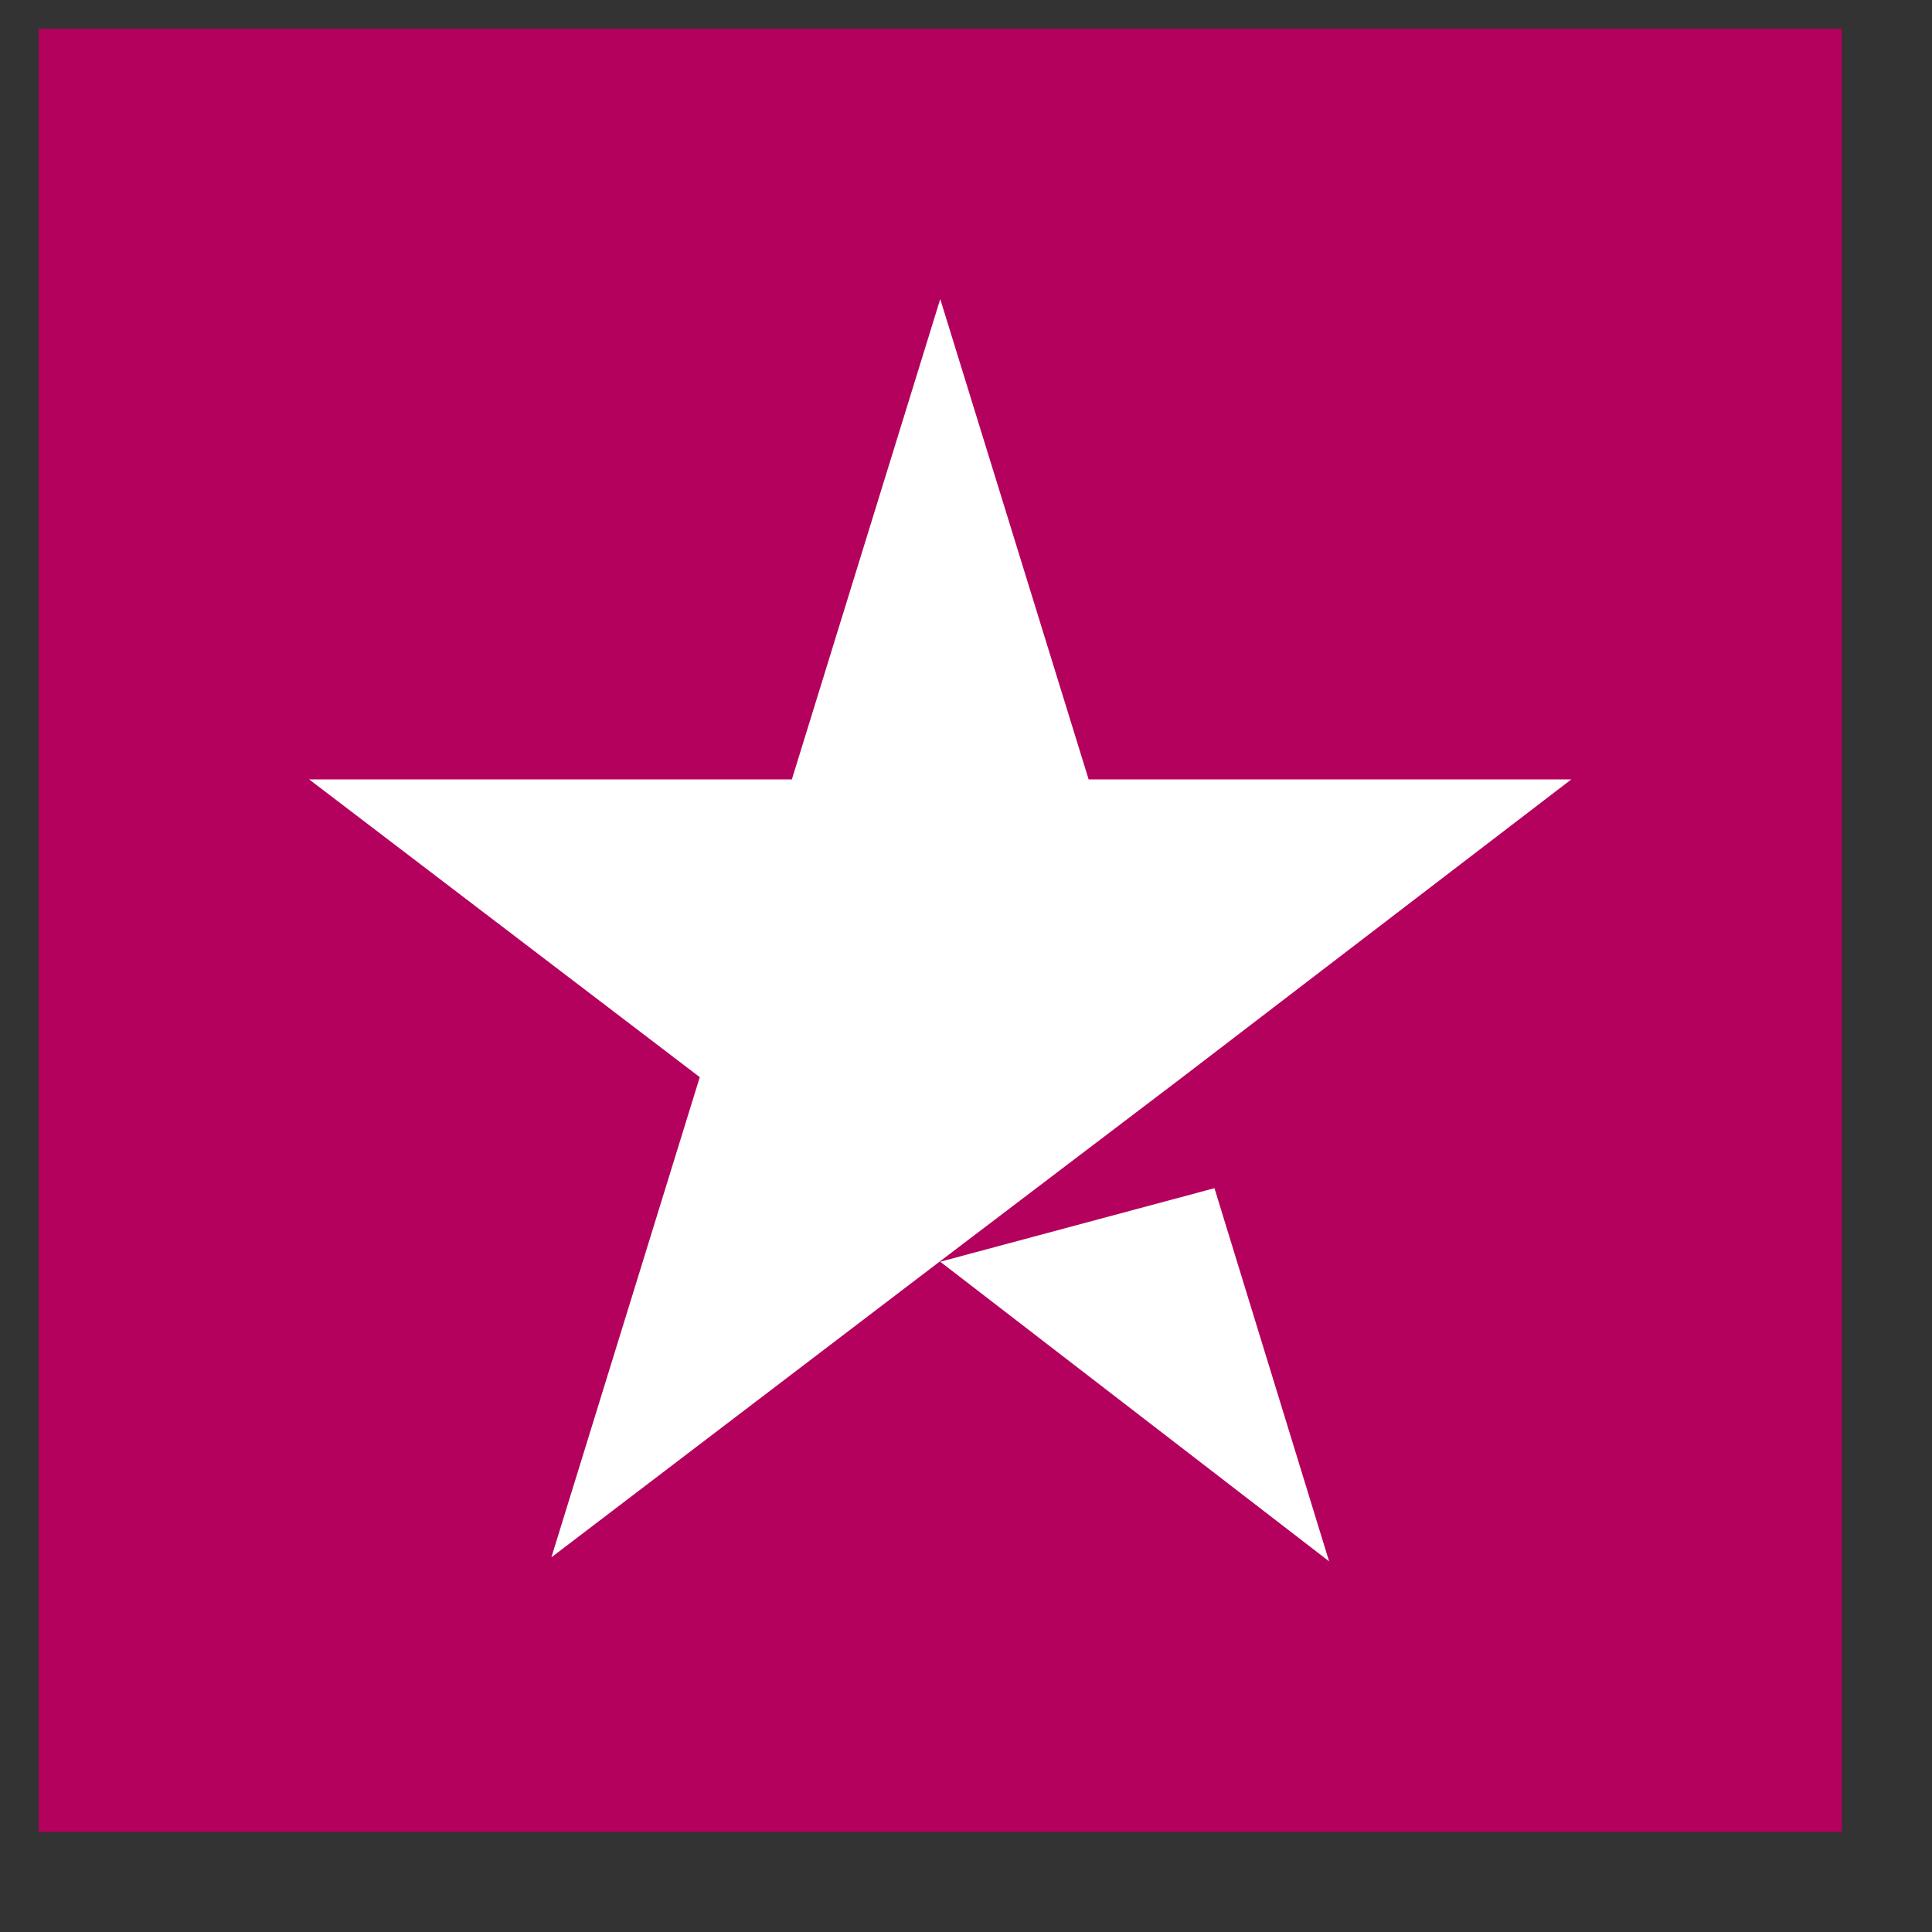
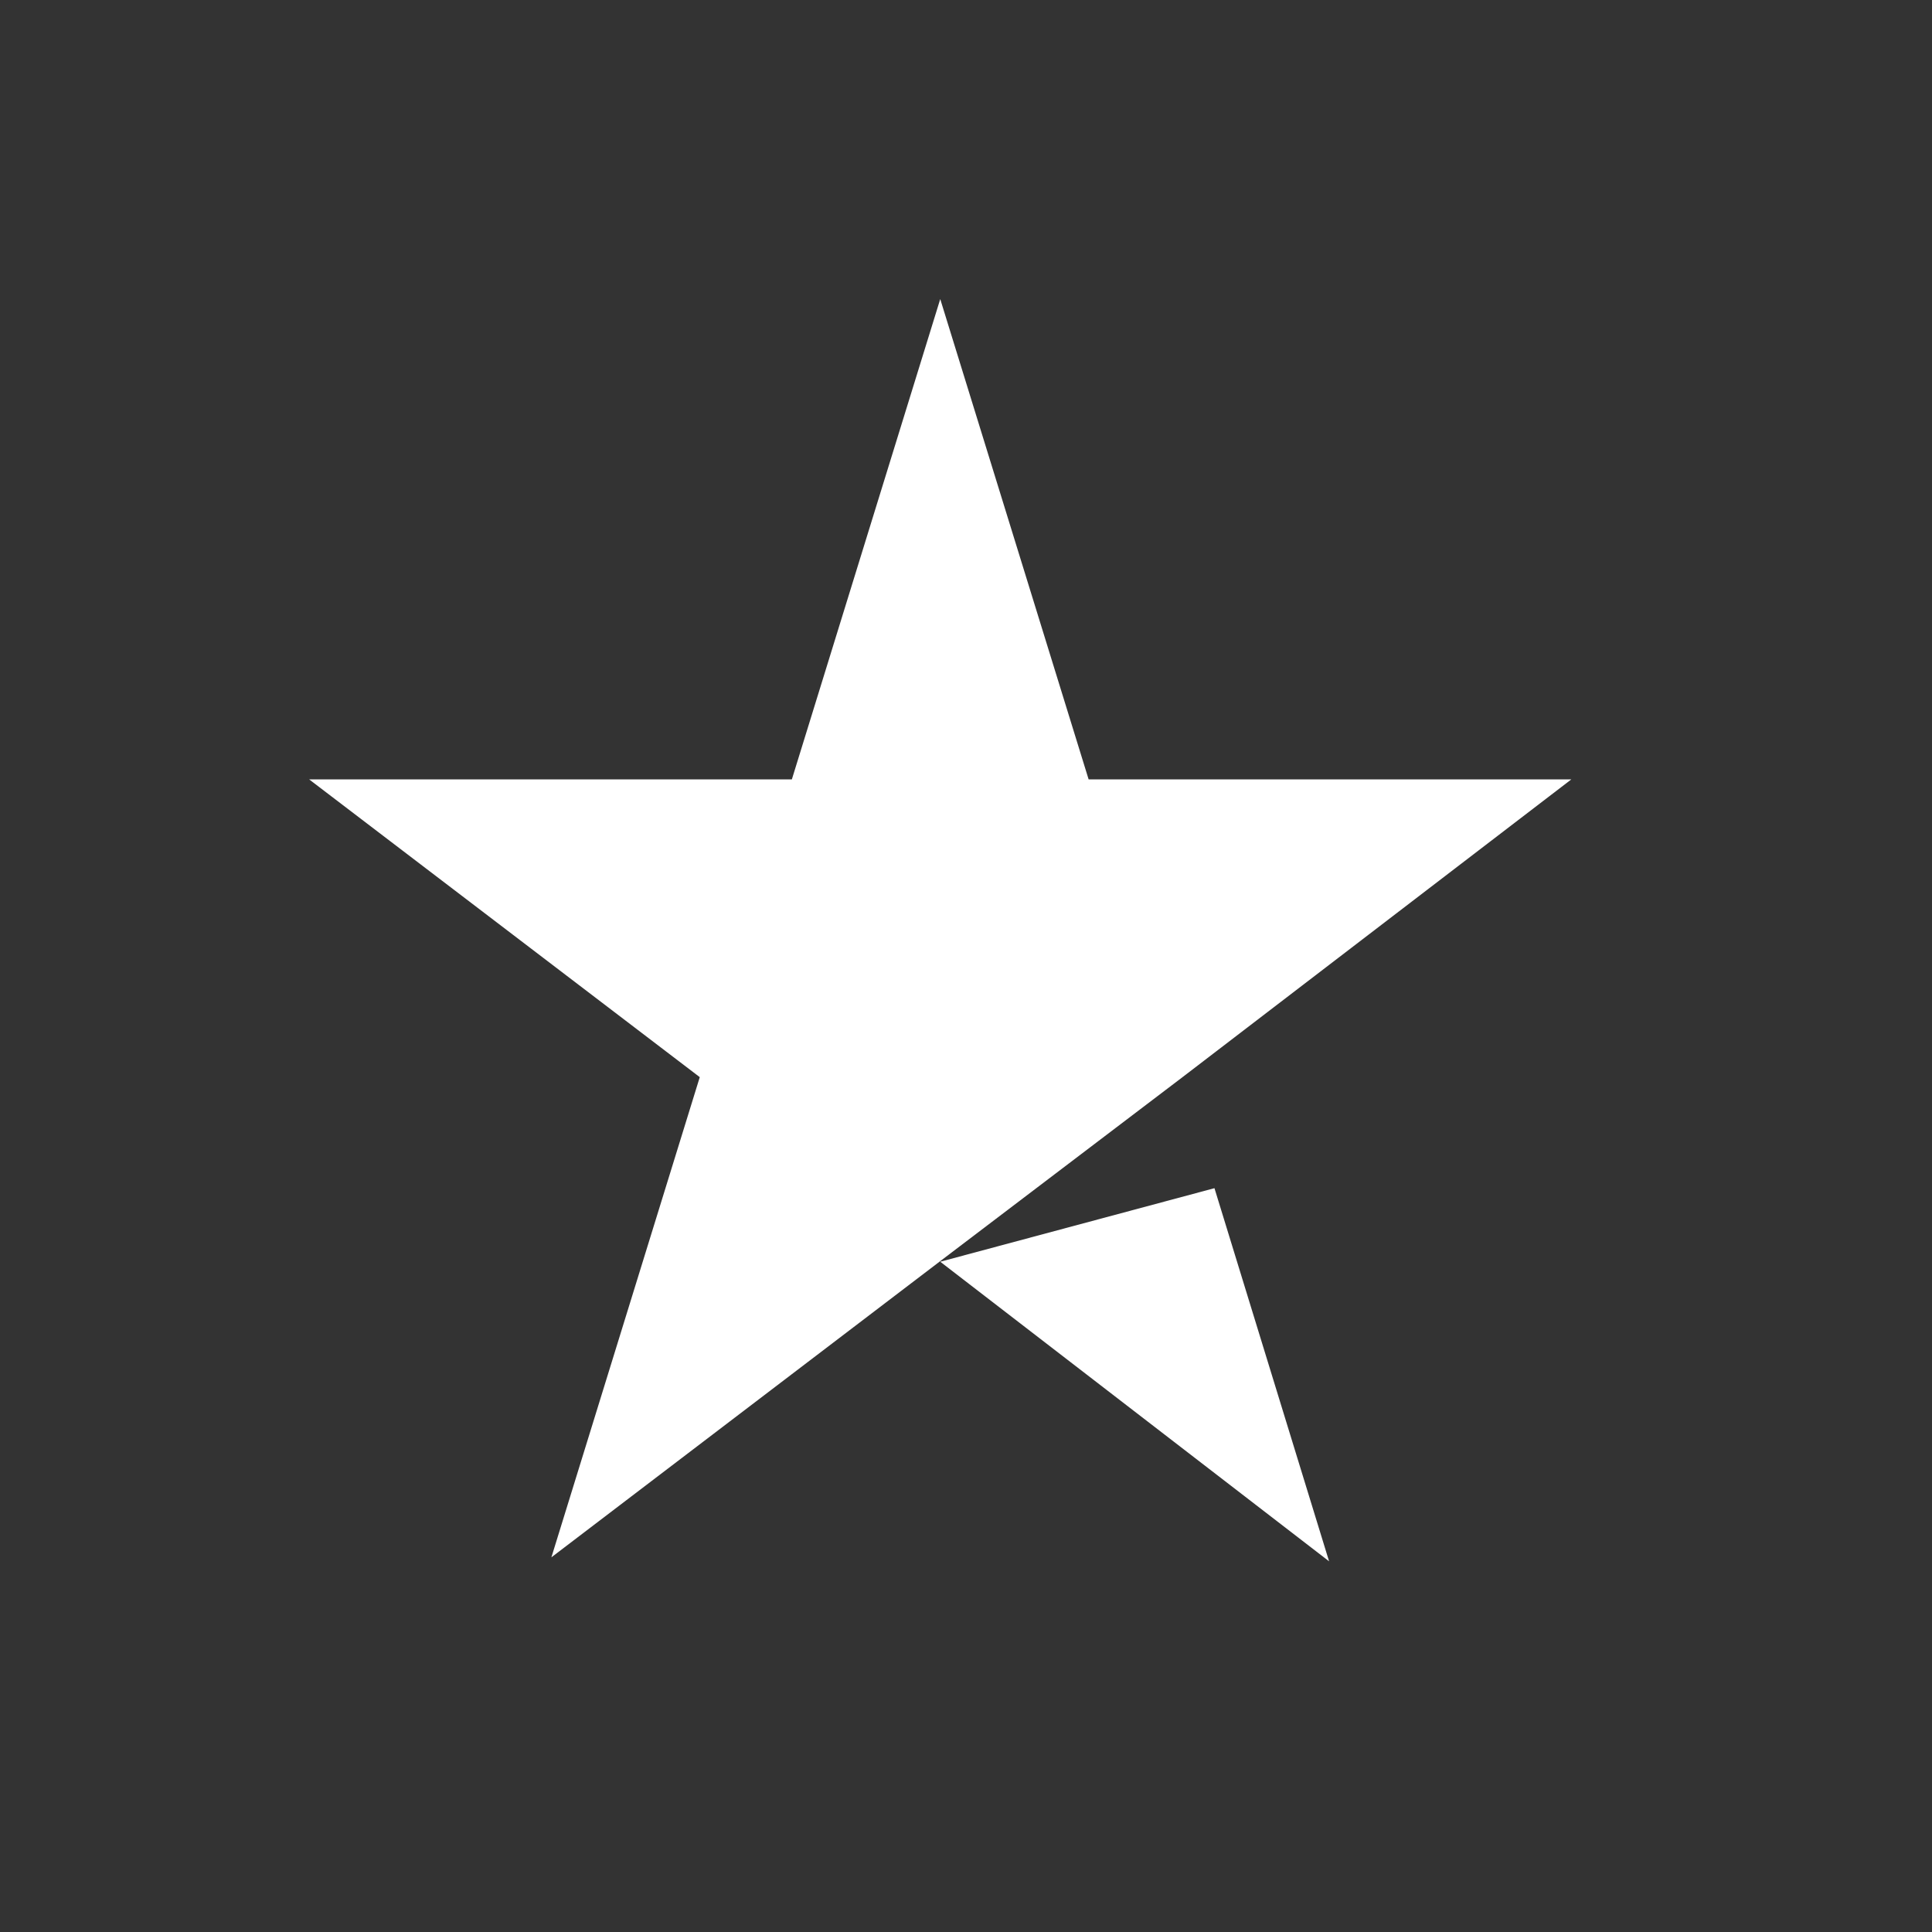
<svg xmlns="http://www.w3.org/2000/svg" width="15" height="15" viewBox="0 0 15 15" fill="none">
  <rect x="0" y="0" width="15" height="15" fill="#333333" stroke="none" />
-   <rect width="14" height="14" transform="translate(0.3 0.223)" fill="#B4015D" />
  <path d="M7.3 9.796L9.429 9.225L10.319 12.122L7.3 9.796ZM12.2 6.051H8.452L7.3 2.322L6.148 6.051H2.4L5.433 8.363L4.281 12.091L7.315 9.78L9.181 8.363L12.2 6.051Z" fill="white" />
</svg>